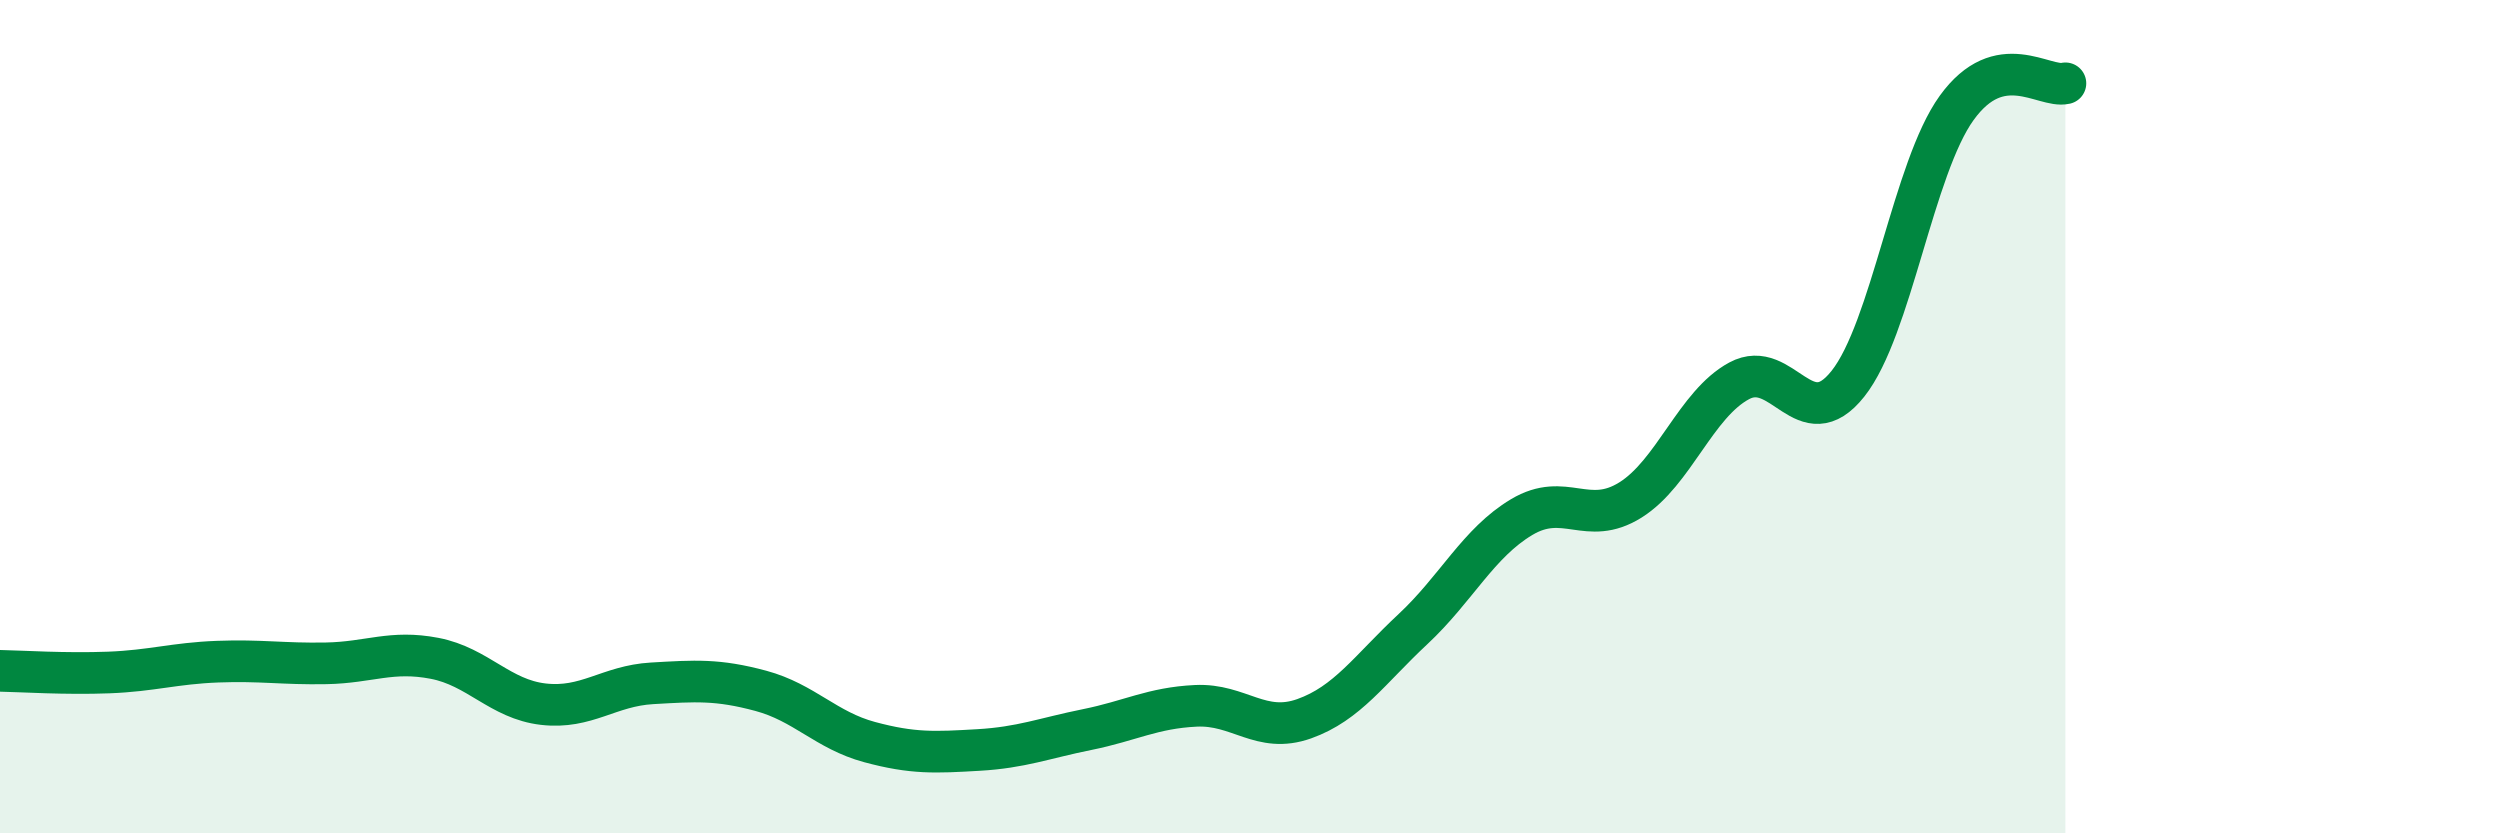
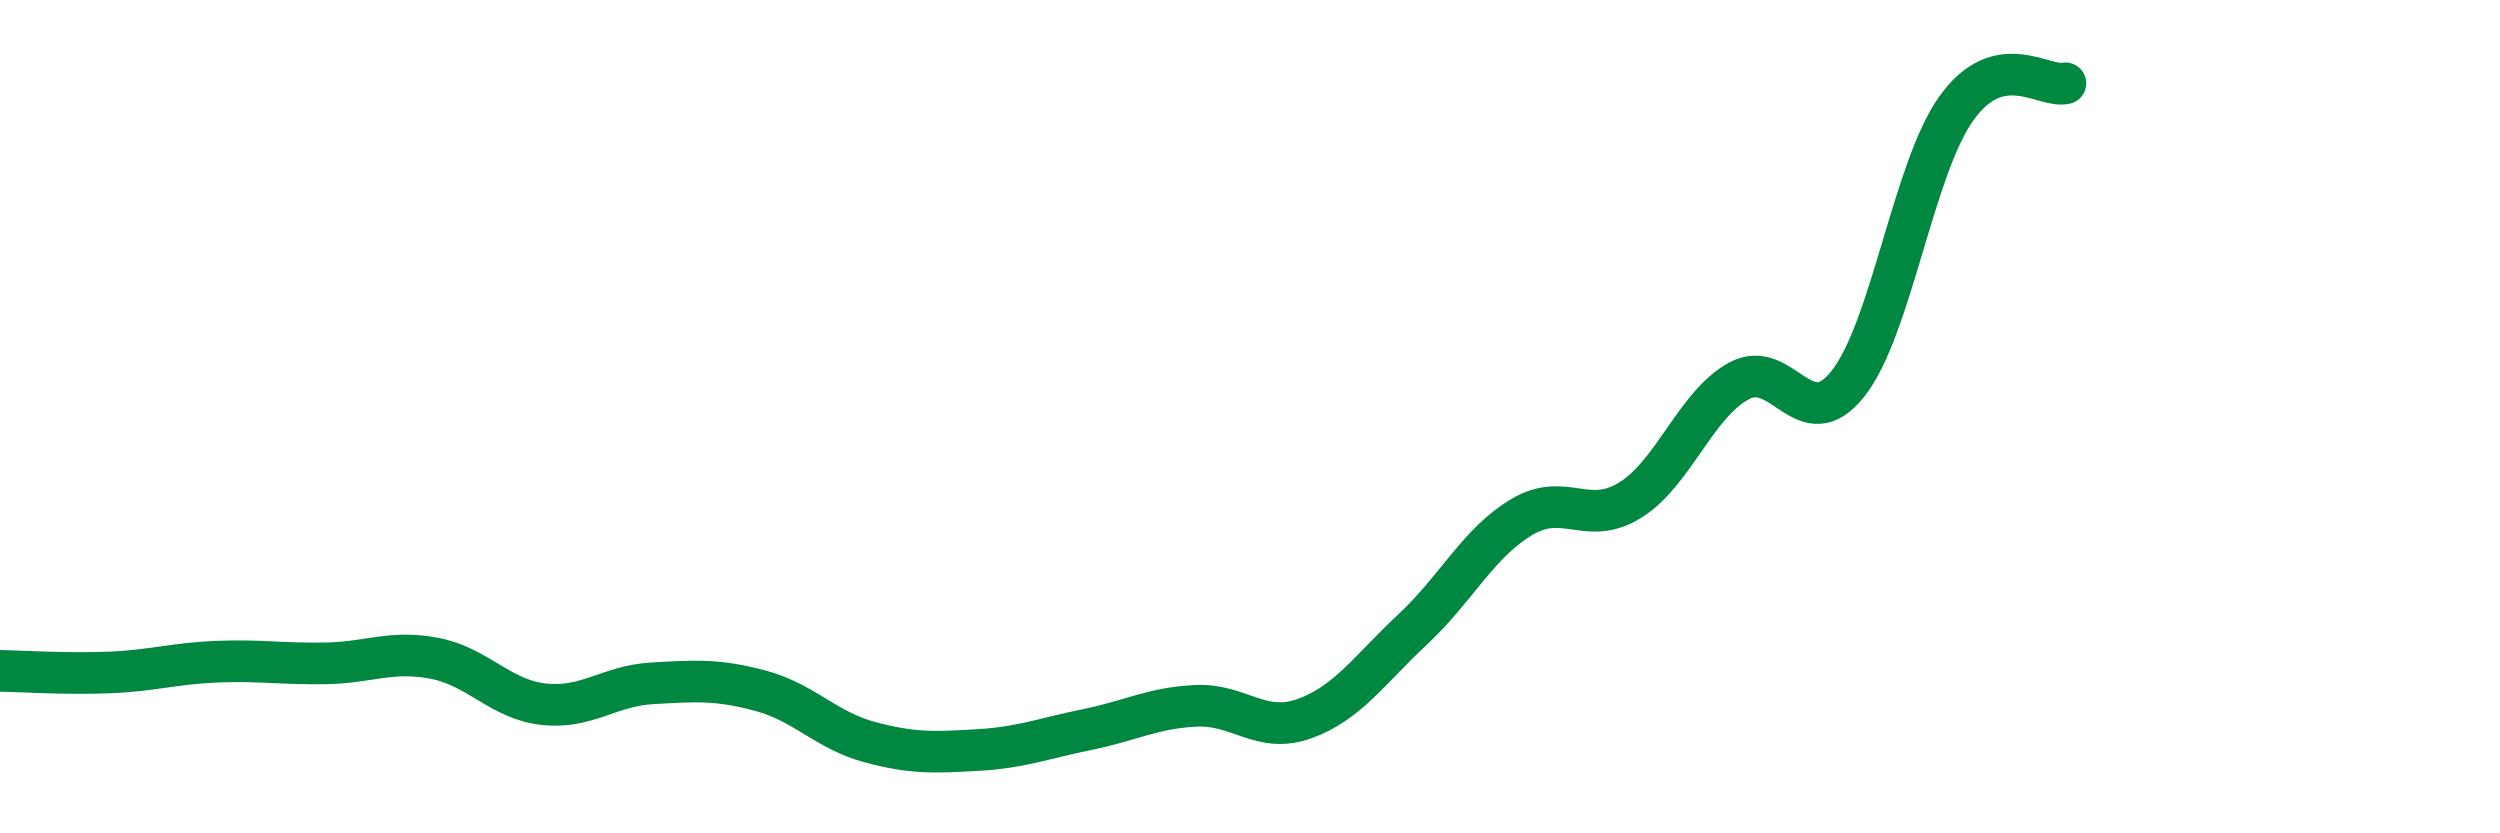
<svg xmlns="http://www.w3.org/2000/svg" width="60" height="20" viewBox="0 0 60 20">
-   <path d="M 0,16.1 C 0.52,16.11 1.57,16.18 2.61,16.14 C 3.65,16.1 4.18,15.92 5.22,15.88 C 6.26,15.84 6.79,15.94 7.83,15.92 C 8.87,15.9 9.39,15.6 10.43,15.8 C 11.47,16 12,16.78 13.04,16.9 C 14.08,17.02 14.61,16.46 15.65,16.4 C 16.69,16.34 17.22,16.3 18.26,16.58 C 19.3,16.86 19.83,17.53 20.87,17.81 C 21.91,18.09 22.44,18.06 23.48,18 C 24.52,17.94 25.05,17.72 26.09,17.51 C 27.13,17.3 27.66,16.99 28.7,16.94 C 29.74,16.89 30.26,17.62 31.3,17.25 C 32.34,16.88 32.87,16.07 33.91,15.1 C 34.95,14.13 35.48,13.03 36.52,12.41 C 37.56,11.79 38.09,12.65 39.13,12 C 40.17,11.35 40.7,9.7 41.74,9.14 C 42.78,8.58 43.31,10.52 44.35,9.21 C 45.39,7.9 45.92,4.03 46.96,2.59 C 48,1.15 49.05,2.12 49.57,2L49.57 20L0 20Z" fill="#008740" opacity="0.1" stroke-linecap="round" stroke-linejoin="round" />
  <path d="M 0,16.1 C 0.52,16.11 1.57,16.18 2.61,16.14 C 3.65,16.1 4.18,15.92 5.22,15.88 C 6.26,15.84 6.79,15.94 7.83,15.92 C 8.87,15.9 9.39,15.6 10.43,15.8 C 11.47,16 12,16.78 13.04,16.9 C 14.08,17.02 14.61,16.46 15.65,16.4 C 16.69,16.34 17.22,16.3 18.26,16.58 C 19.3,16.86 19.83,17.53 20.87,17.81 C 21.91,18.09 22.44,18.06 23.48,18 C 24.52,17.94 25.05,17.72 26.09,17.51 C 27.13,17.3 27.66,16.99 28.7,16.94 C 29.74,16.89 30.26,17.62 31.3,17.25 C 32.34,16.88 32.87,16.07 33.91,15.1 C 34.95,14.13 35.48,13.03 36.52,12.41 C 37.56,11.79 38.09,12.65 39.13,12 C 40.17,11.35 40.7,9.7 41.74,9.14 C 42.78,8.58 43.31,10.52 44.35,9.21 C 45.39,7.9 45.92,4.03 46.96,2.59 C 48,1.15 49.05,2.12 49.57,2" stroke="#008740" stroke-width="1" fill="none" stroke-linecap="round" stroke-linejoin="round" />
</svg>